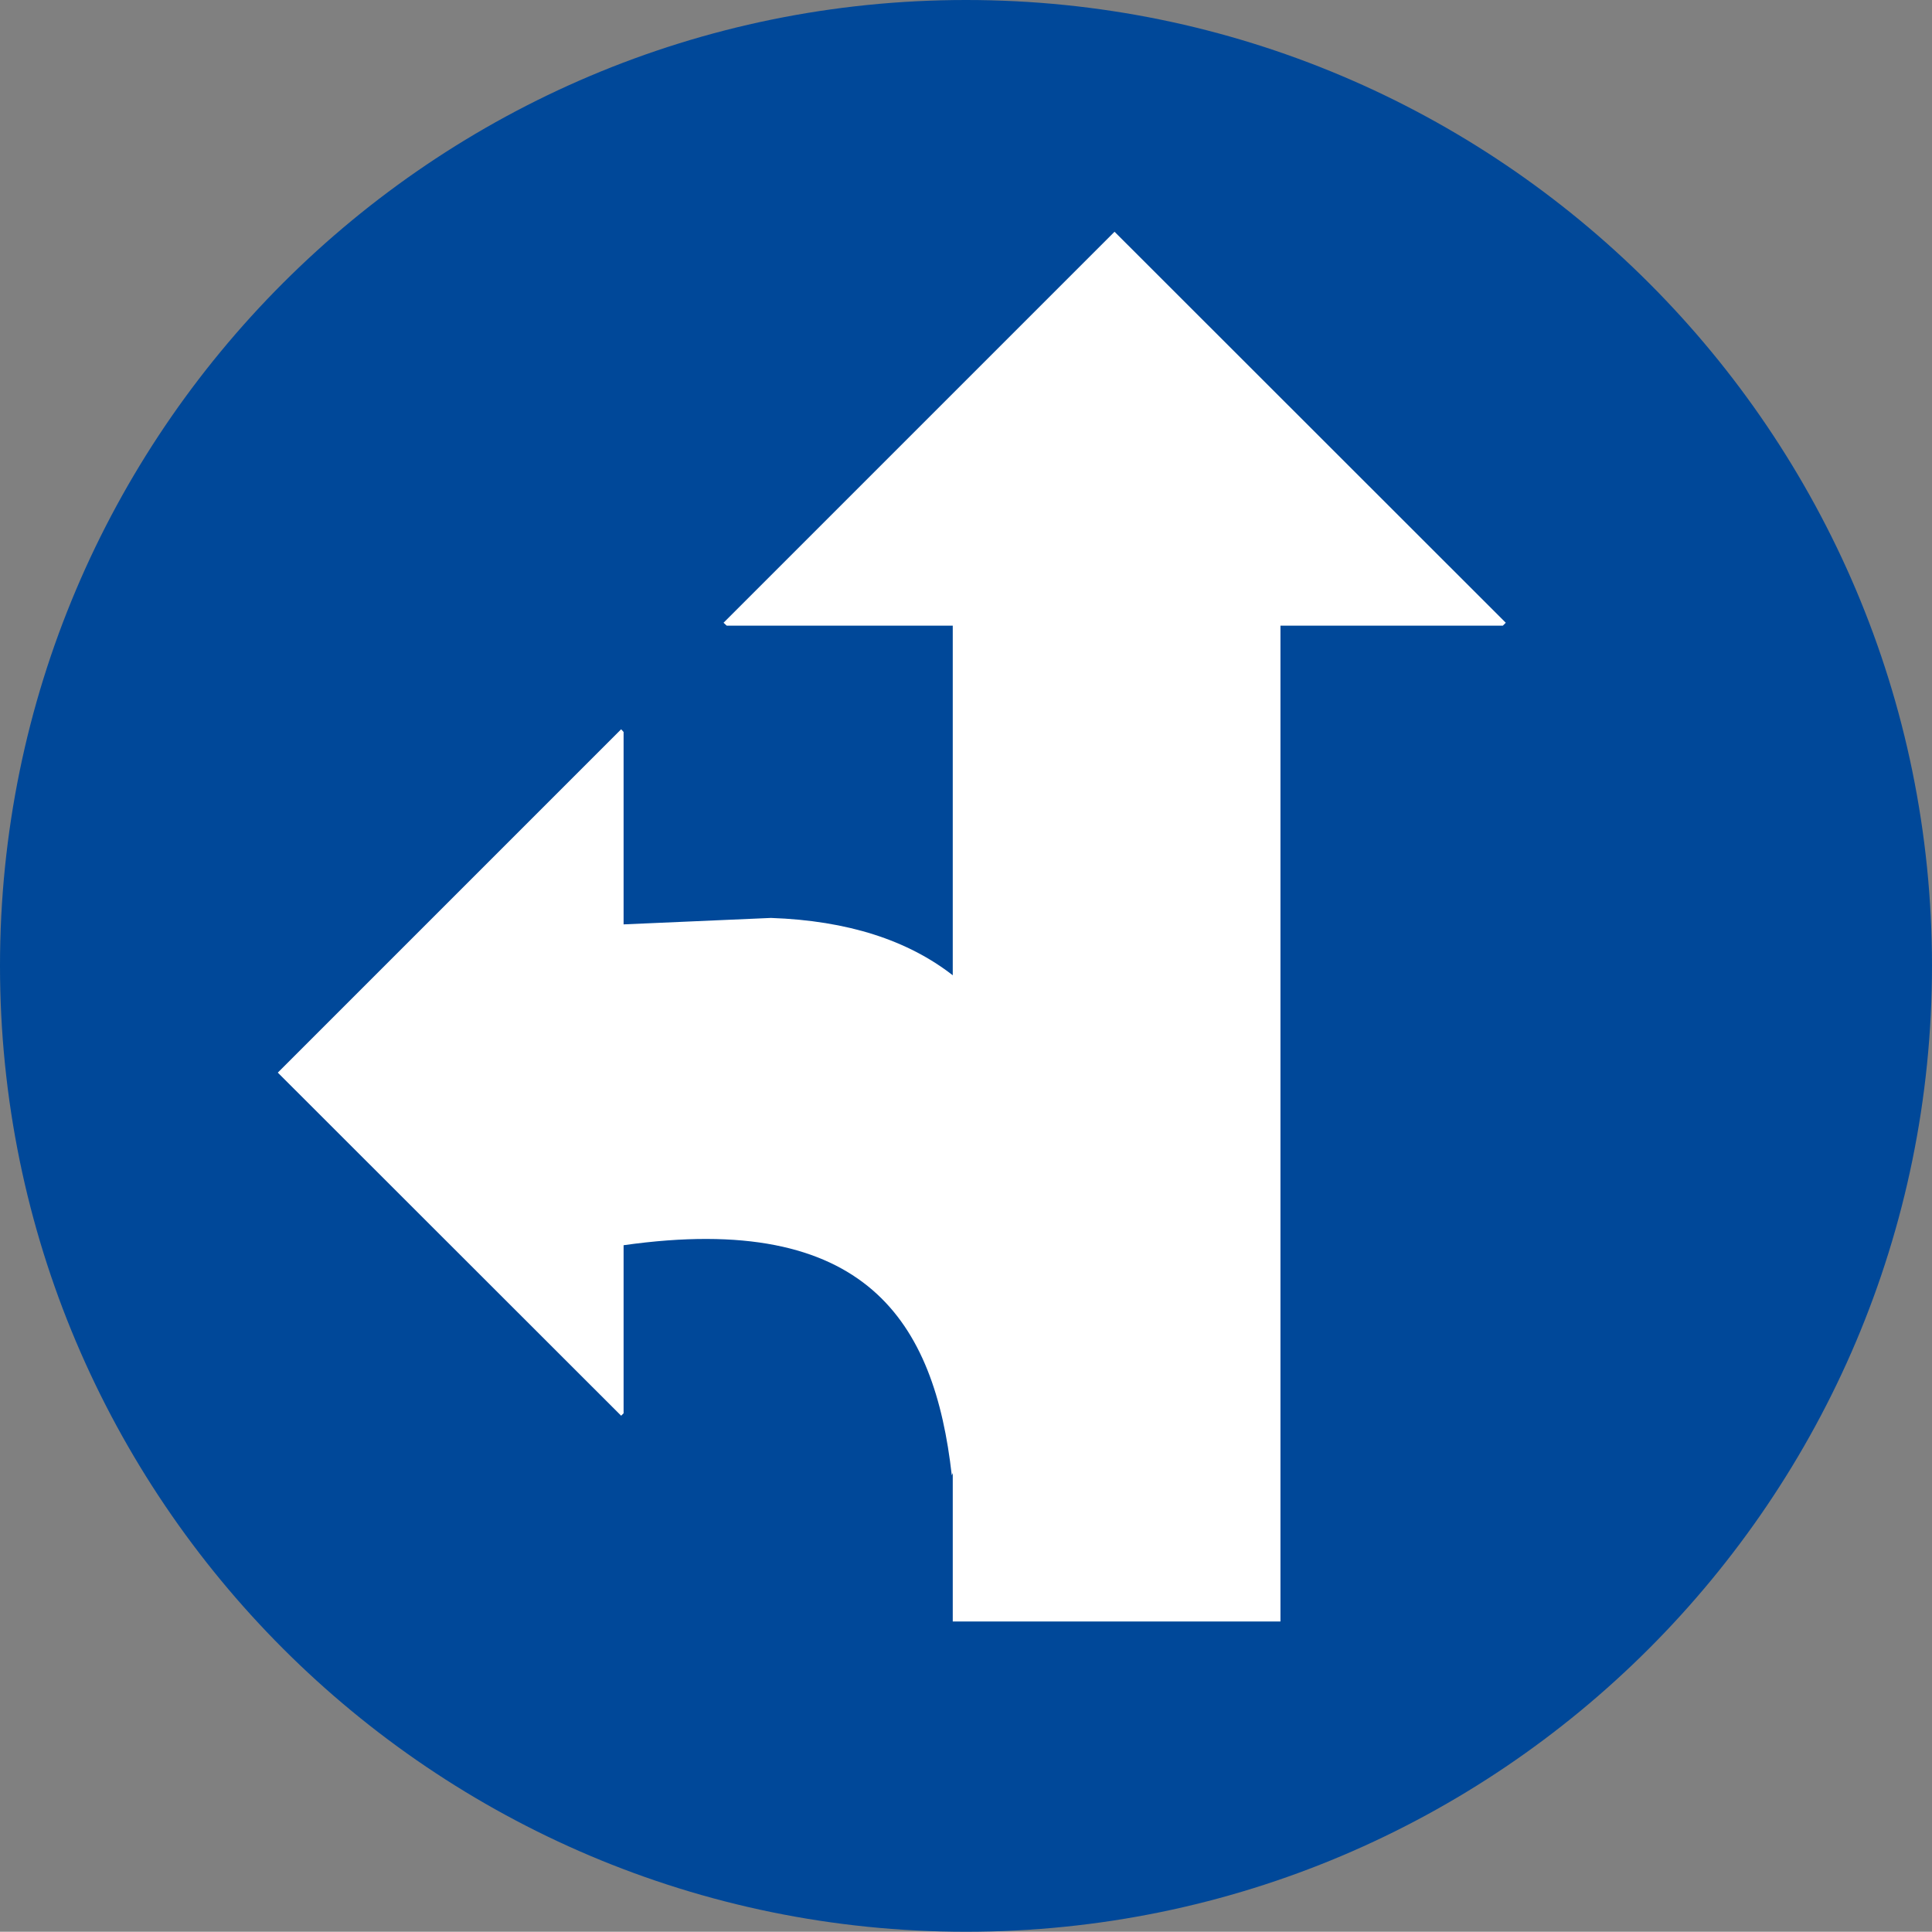
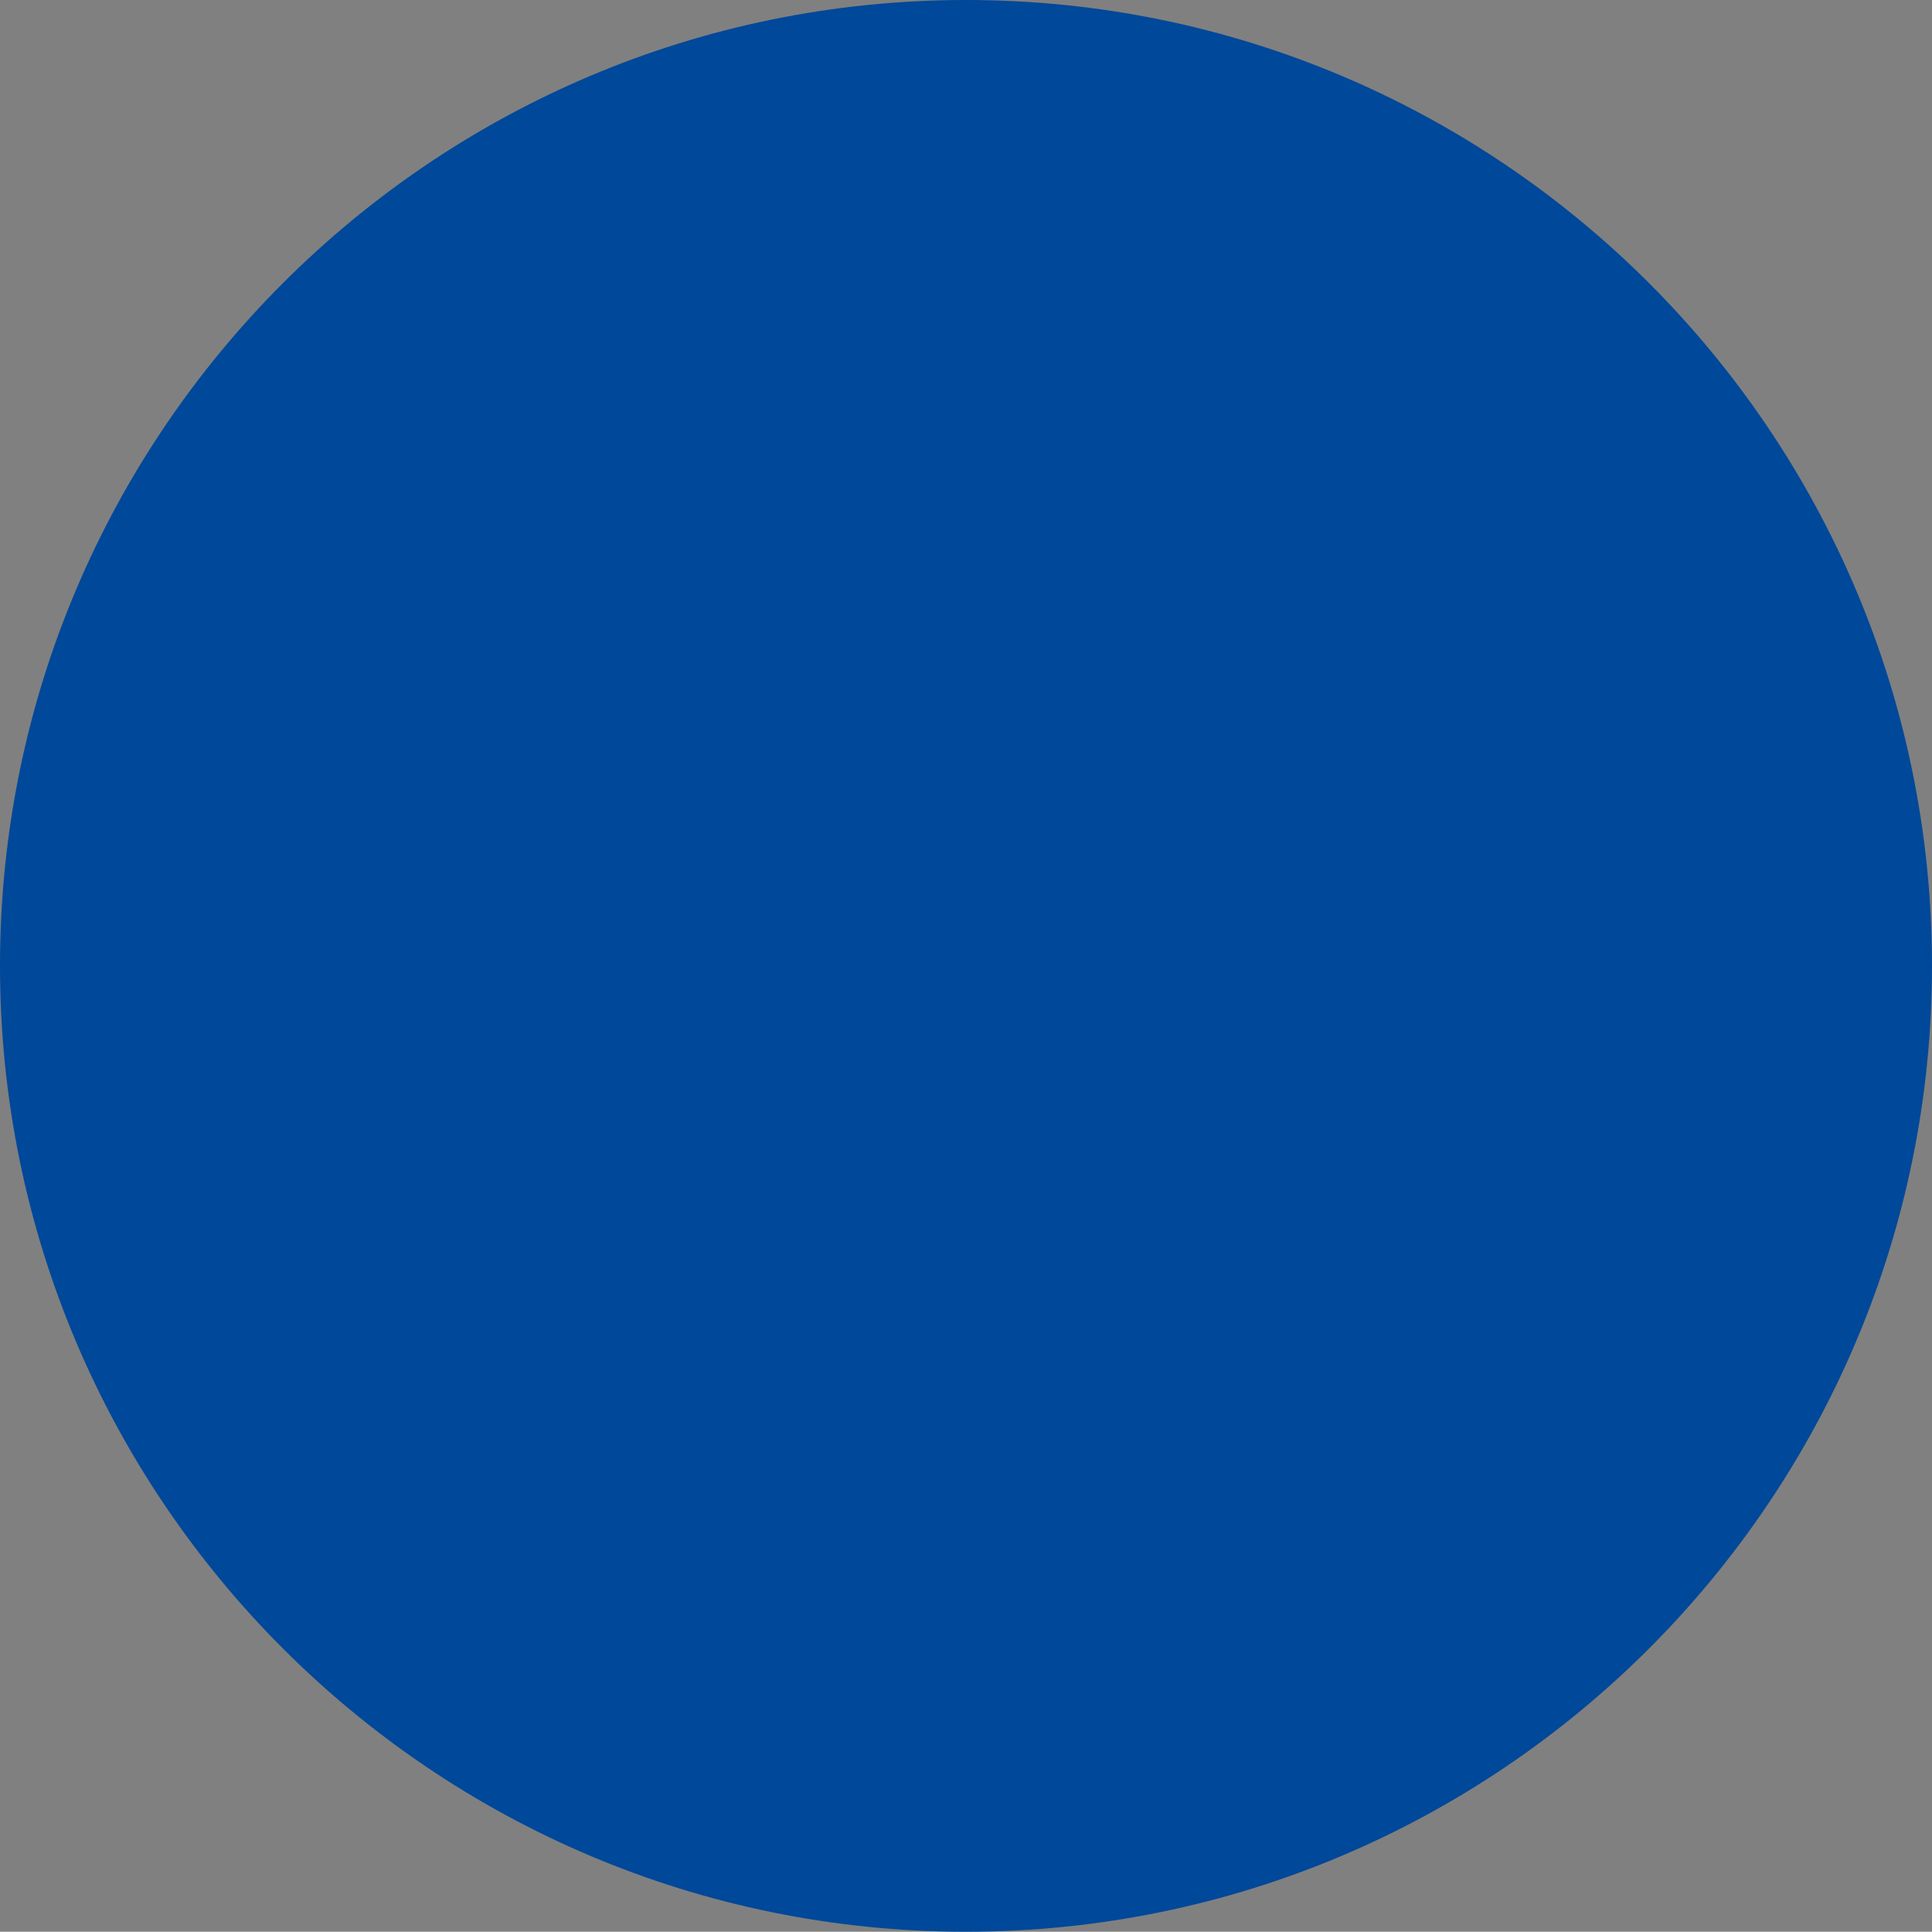
<svg xmlns="http://www.w3.org/2000/svg" version="1.1" x="0px" y="0px" viewBox="0 0 283.465 283.43" style="enable-background:new 0 0 283.465 283.43;" xml:space="preserve">
  <rect x="0" y="0" width="283.465" height="283.43" fill="#808080" stroke="none" />
  <g id="Cutcontour" style="display:none;">
-     <path style="display:inline;fill-rule:evenodd;clip-rule:evenodd;fill:#004899;" d="M141.732,292.249   c-82.841,0-150.236-67.395-150.236-150.236c0-82.821,67.396-150.202,150.236-150.202s150.236,67.38,150.236,150.202   C291.969,224.853,224.573,292.249,141.732,292.249z" />
-     <path style="display:inline;fill-rule:evenodd;clip-rule:evenodd;fill:none;stroke:#E6007E;stroke-miterlimit:10;" d="   M141.732,0.315c78.219,0,141.732,63.479,141.732,141.697c0,78.218-63.514,141.732-141.732,141.732   C63.514,283.745,0,220.23,0,142.012C0,63.794,63.514,0.315,141.732,0.315z" />
+     <path style="display:inline;fill-rule:evenodd;clip-rule:evenodd;fill:none;stroke:#E6007E;stroke-miterlimit:10;" d="   M141.732,0.315c0,78.218-63.514,141.732-141.732,141.732   C63.514,283.745,0,220.23,0,142.012C0,63.794,63.514,0.315,141.732,0.315z" />
  </g>
  <g id="Laag_1">
    <path style="fill-rule:evenodd;clip-rule:evenodd;fill:#004899;" d="M141.732,0c78.219,0,141.732,63.479,141.732,141.697   c0,78.218-63.514,141.732-141.732,141.732C63.514,283.43,0,219.916,0,141.697C0,63.479,63.514,0,141.732,0z" />
  </g>
  <g id="Laag_3">
-     <path style="fill-rule:evenodd;clip-rule:evenodd;fill:#FFFFFF;" d="M220.929,91.369l-57.404-57.367l-57.367,57.367l0.466,0.429   h33.165v51.296c-6.573-5.123-15.376-8.02-26.676-8.414l-21.619,0.945v-28.23l-0.359-0.394L40.76,157.376l50.375,50.34l0.359-0.357   V182.7c35.653-5.046,45.622,11.276,48.153,33.764l0.142-0.345v21.786h48.081V91.798h32.628L220.929,91.369z" />
-   </g>
+     </g>
</svg>